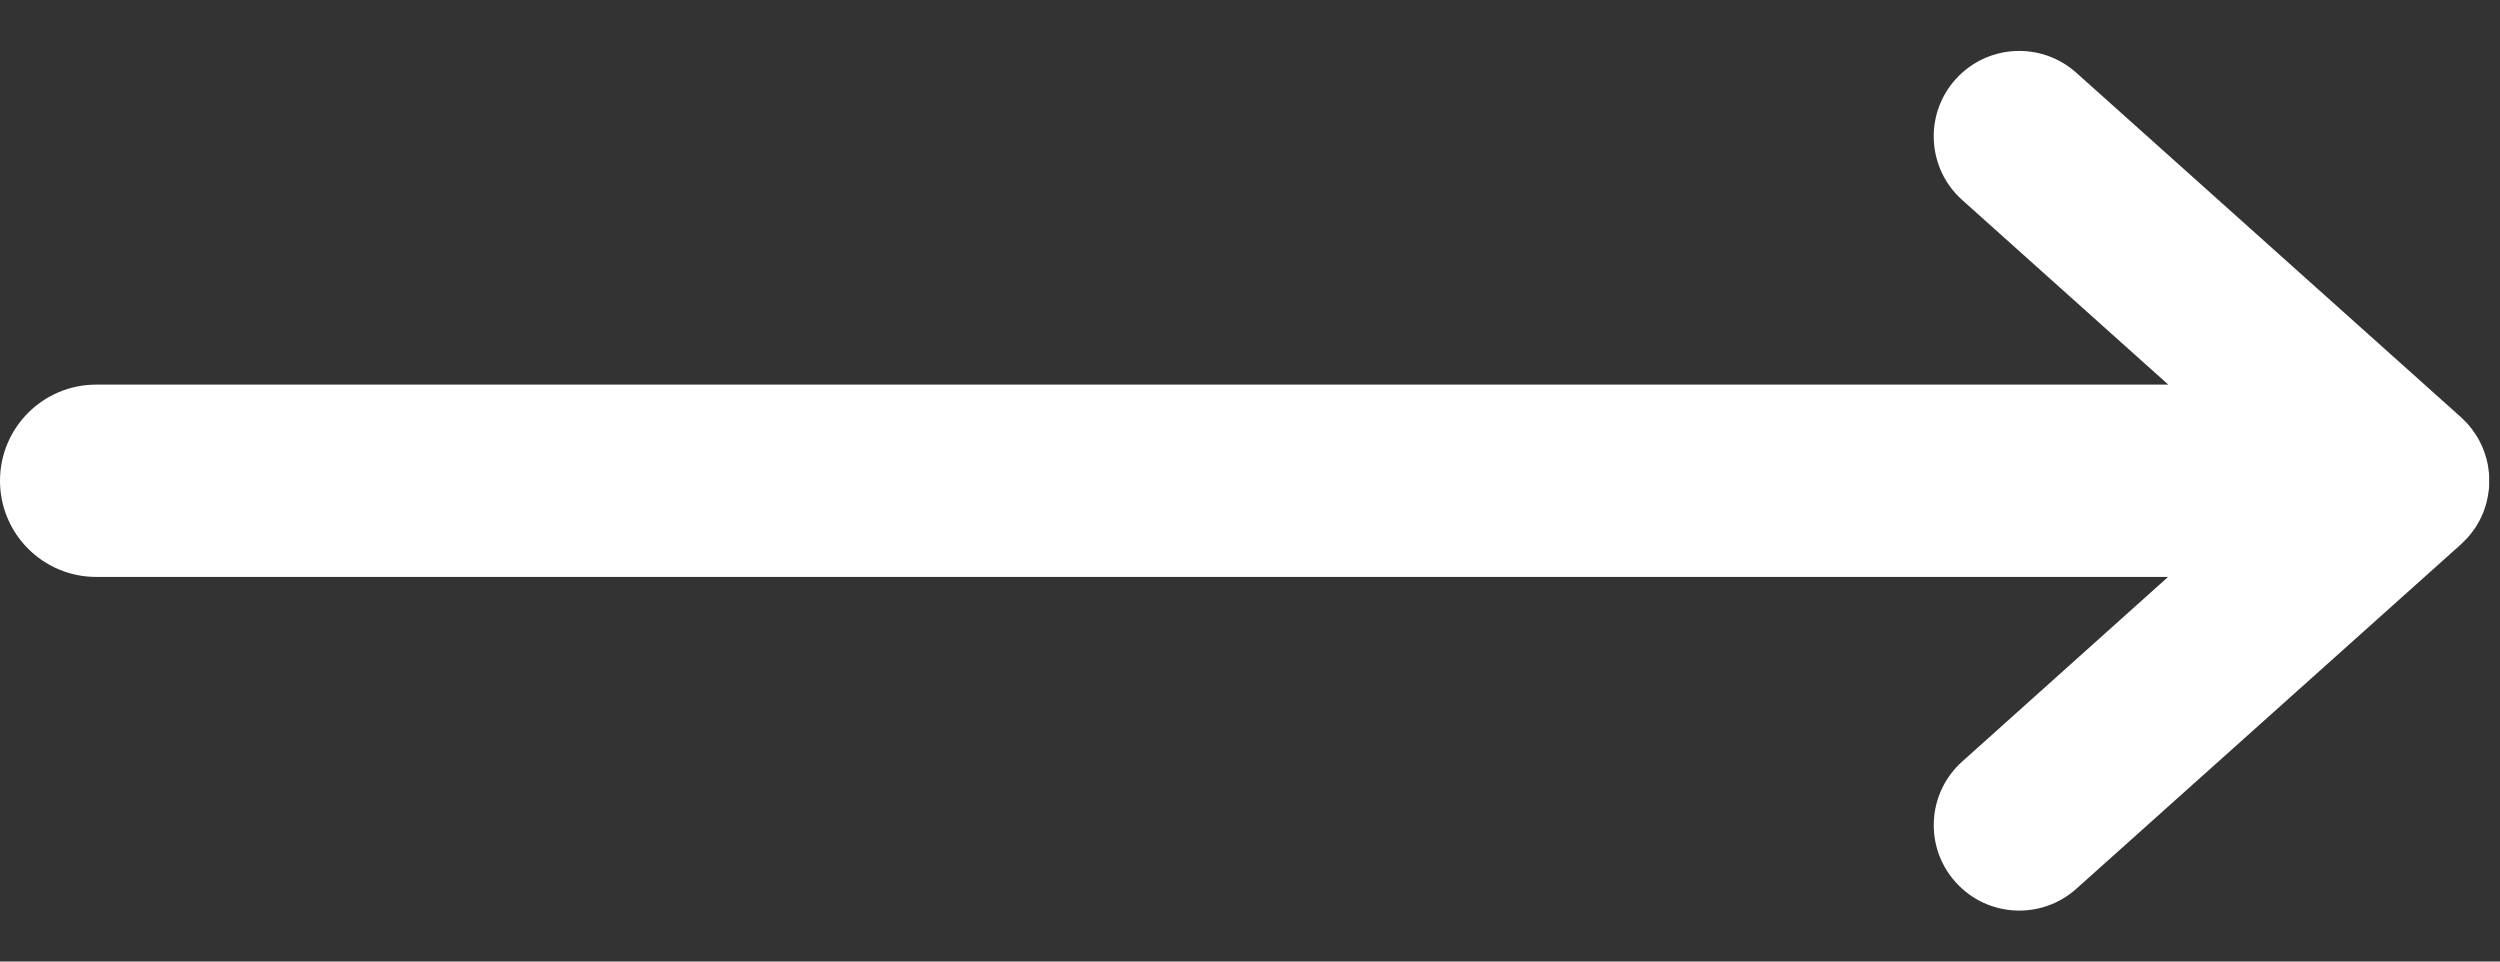
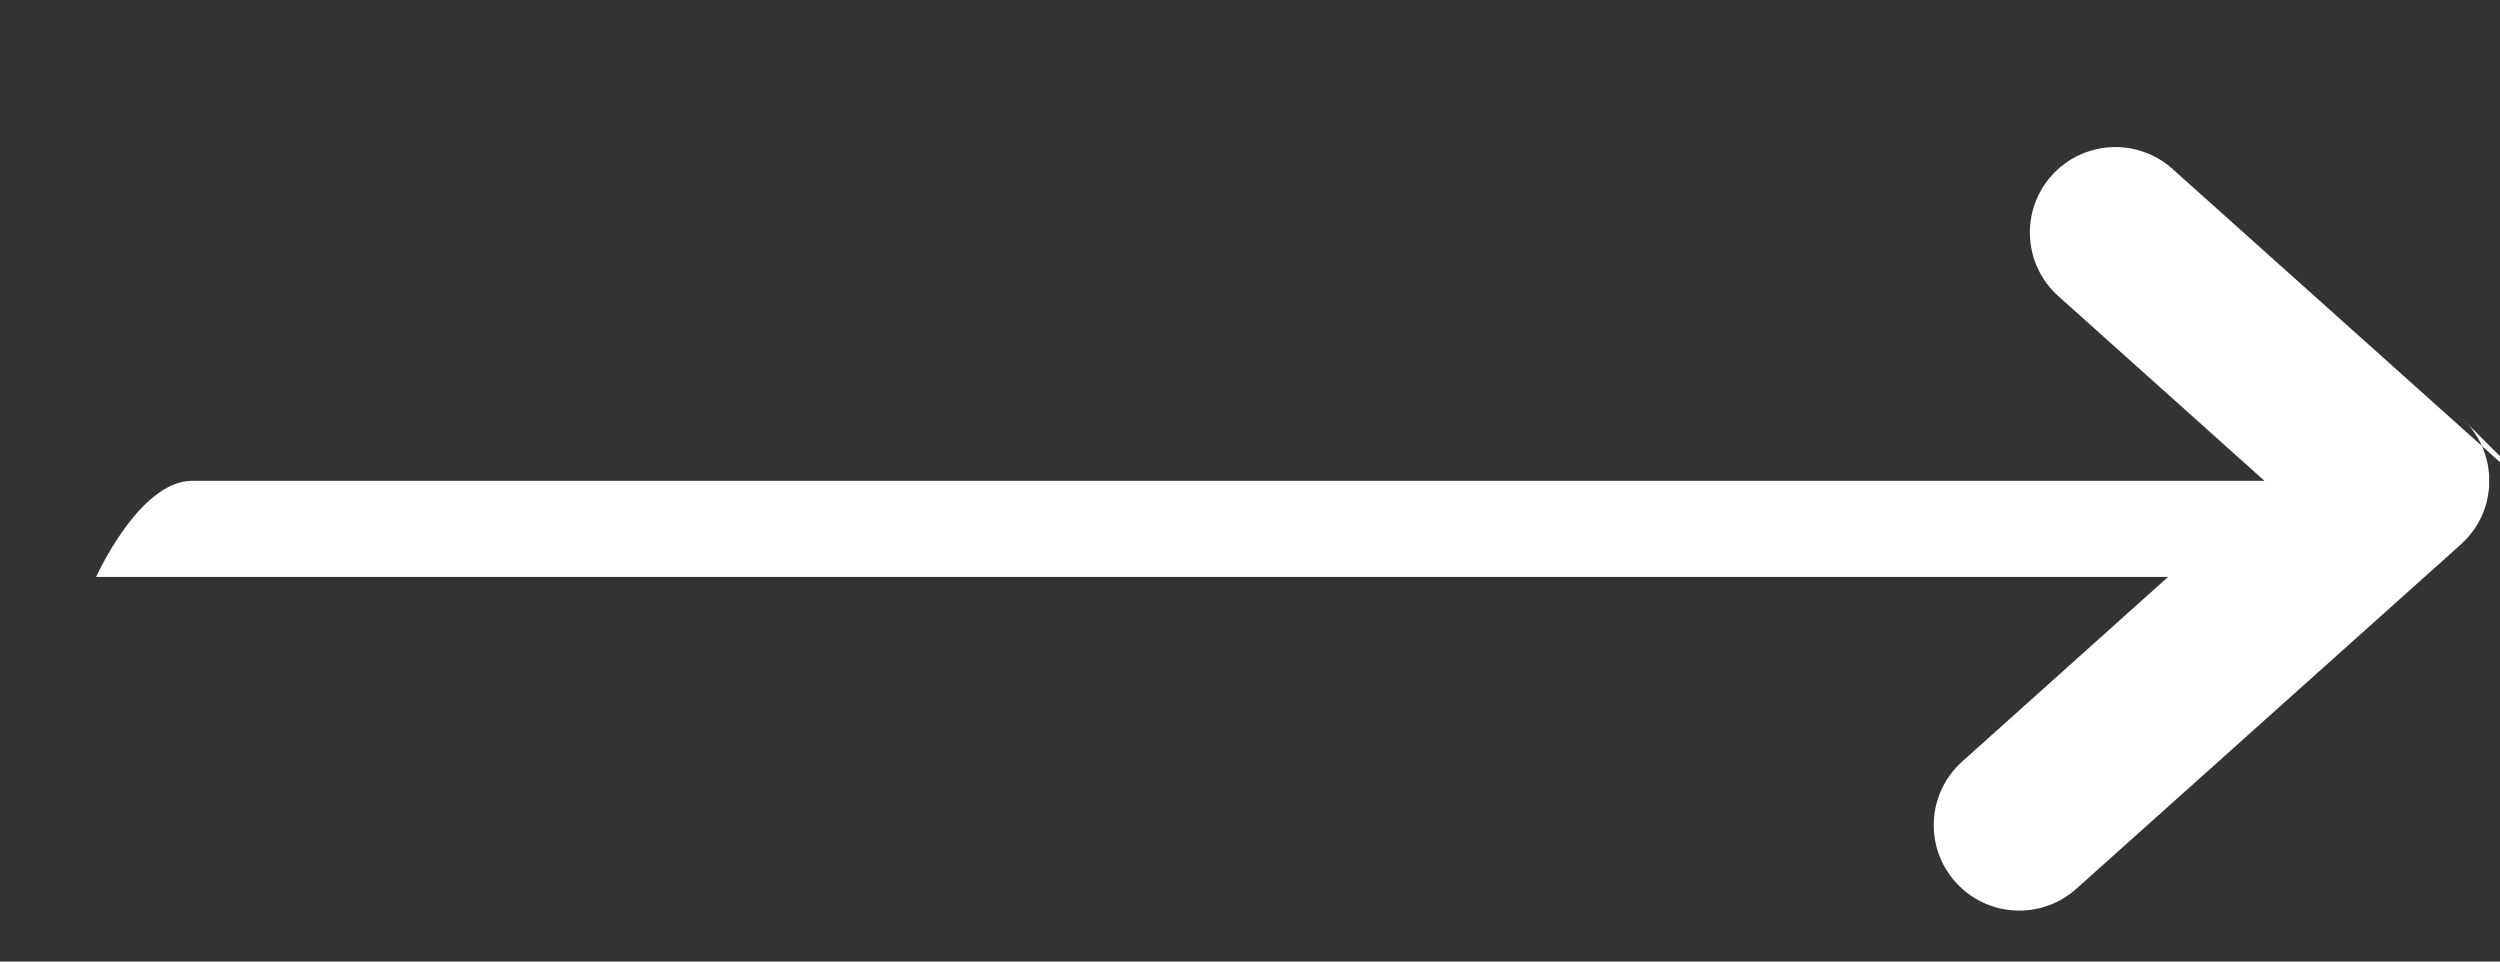
<svg xmlns="http://www.w3.org/2000/svg" width="26" height="10" viewBox="0 0 26 10">
  <rect x="0" y="0" width="26" height="10" fill="#333333" stroke="none" />
-   <path fill="#FFF" fill-rule="evenodd" d="M25.665 4.41l-.072-.072c.043.039.082.08.115.125l.035.05.03.047.026.051c.009.017.016.034.023.051l.022.06.013.042.016.067.007.049c.003.021.006.043.007.064V5.057c-.001.02-.003.038-.006.057l-.009.056-.013.06-.015.049-.02.056-.02.044-.008.017-.014.027c-.013.023-.026.046-.041.068l-.023.032c-.036.05-.078.097-.125.14l.076-.078-.007.008-.034.032-.035.037-4 3.582c-.366.327-.928.296-1.255-.07-.328-.365-.297-.927.07-1.255L22.548 6 1 6c-.552 0-1-.448-1-1s.448-1 1-1h21.55l-2.143-1.92c-.366-.327-.397-.889-.07-1.254.328-.366.89-.397 1.256-.07l4 3.582.035.036.037.036z" />
+   <path fill="#FFF" fill-rule="evenodd" d="M25.665 4.41l-.072-.072c.043.039.082.08.115.125l.035.05.03.047.026.051c.009.017.016.034.023.051l.022.06.013.042.016.067.007.049c.003.021.006.043.007.064V5.057c-.001.02-.003.038-.006.057l-.009.056-.013.06-.015.049-.02.056-.02.044-.008.017-.014.027c-.013.023-.026.046-.041.068l-.023.032c-.036.05-.078.097-.125.14l.076-.078-.007.008-.034.032-.035.037-4 3.582c-.366.327-.928.296-1.255-.07-.328-.365-.297-.927.07-1.255L22.548 6 1 6s.448-1 1-1h21.55l-2.143-1.92c-.366-.327-.397-.889-.07-1.254.328-.366.89-.397 1.256-.07l4 3.582.035.036.037.036z" />
</svg>